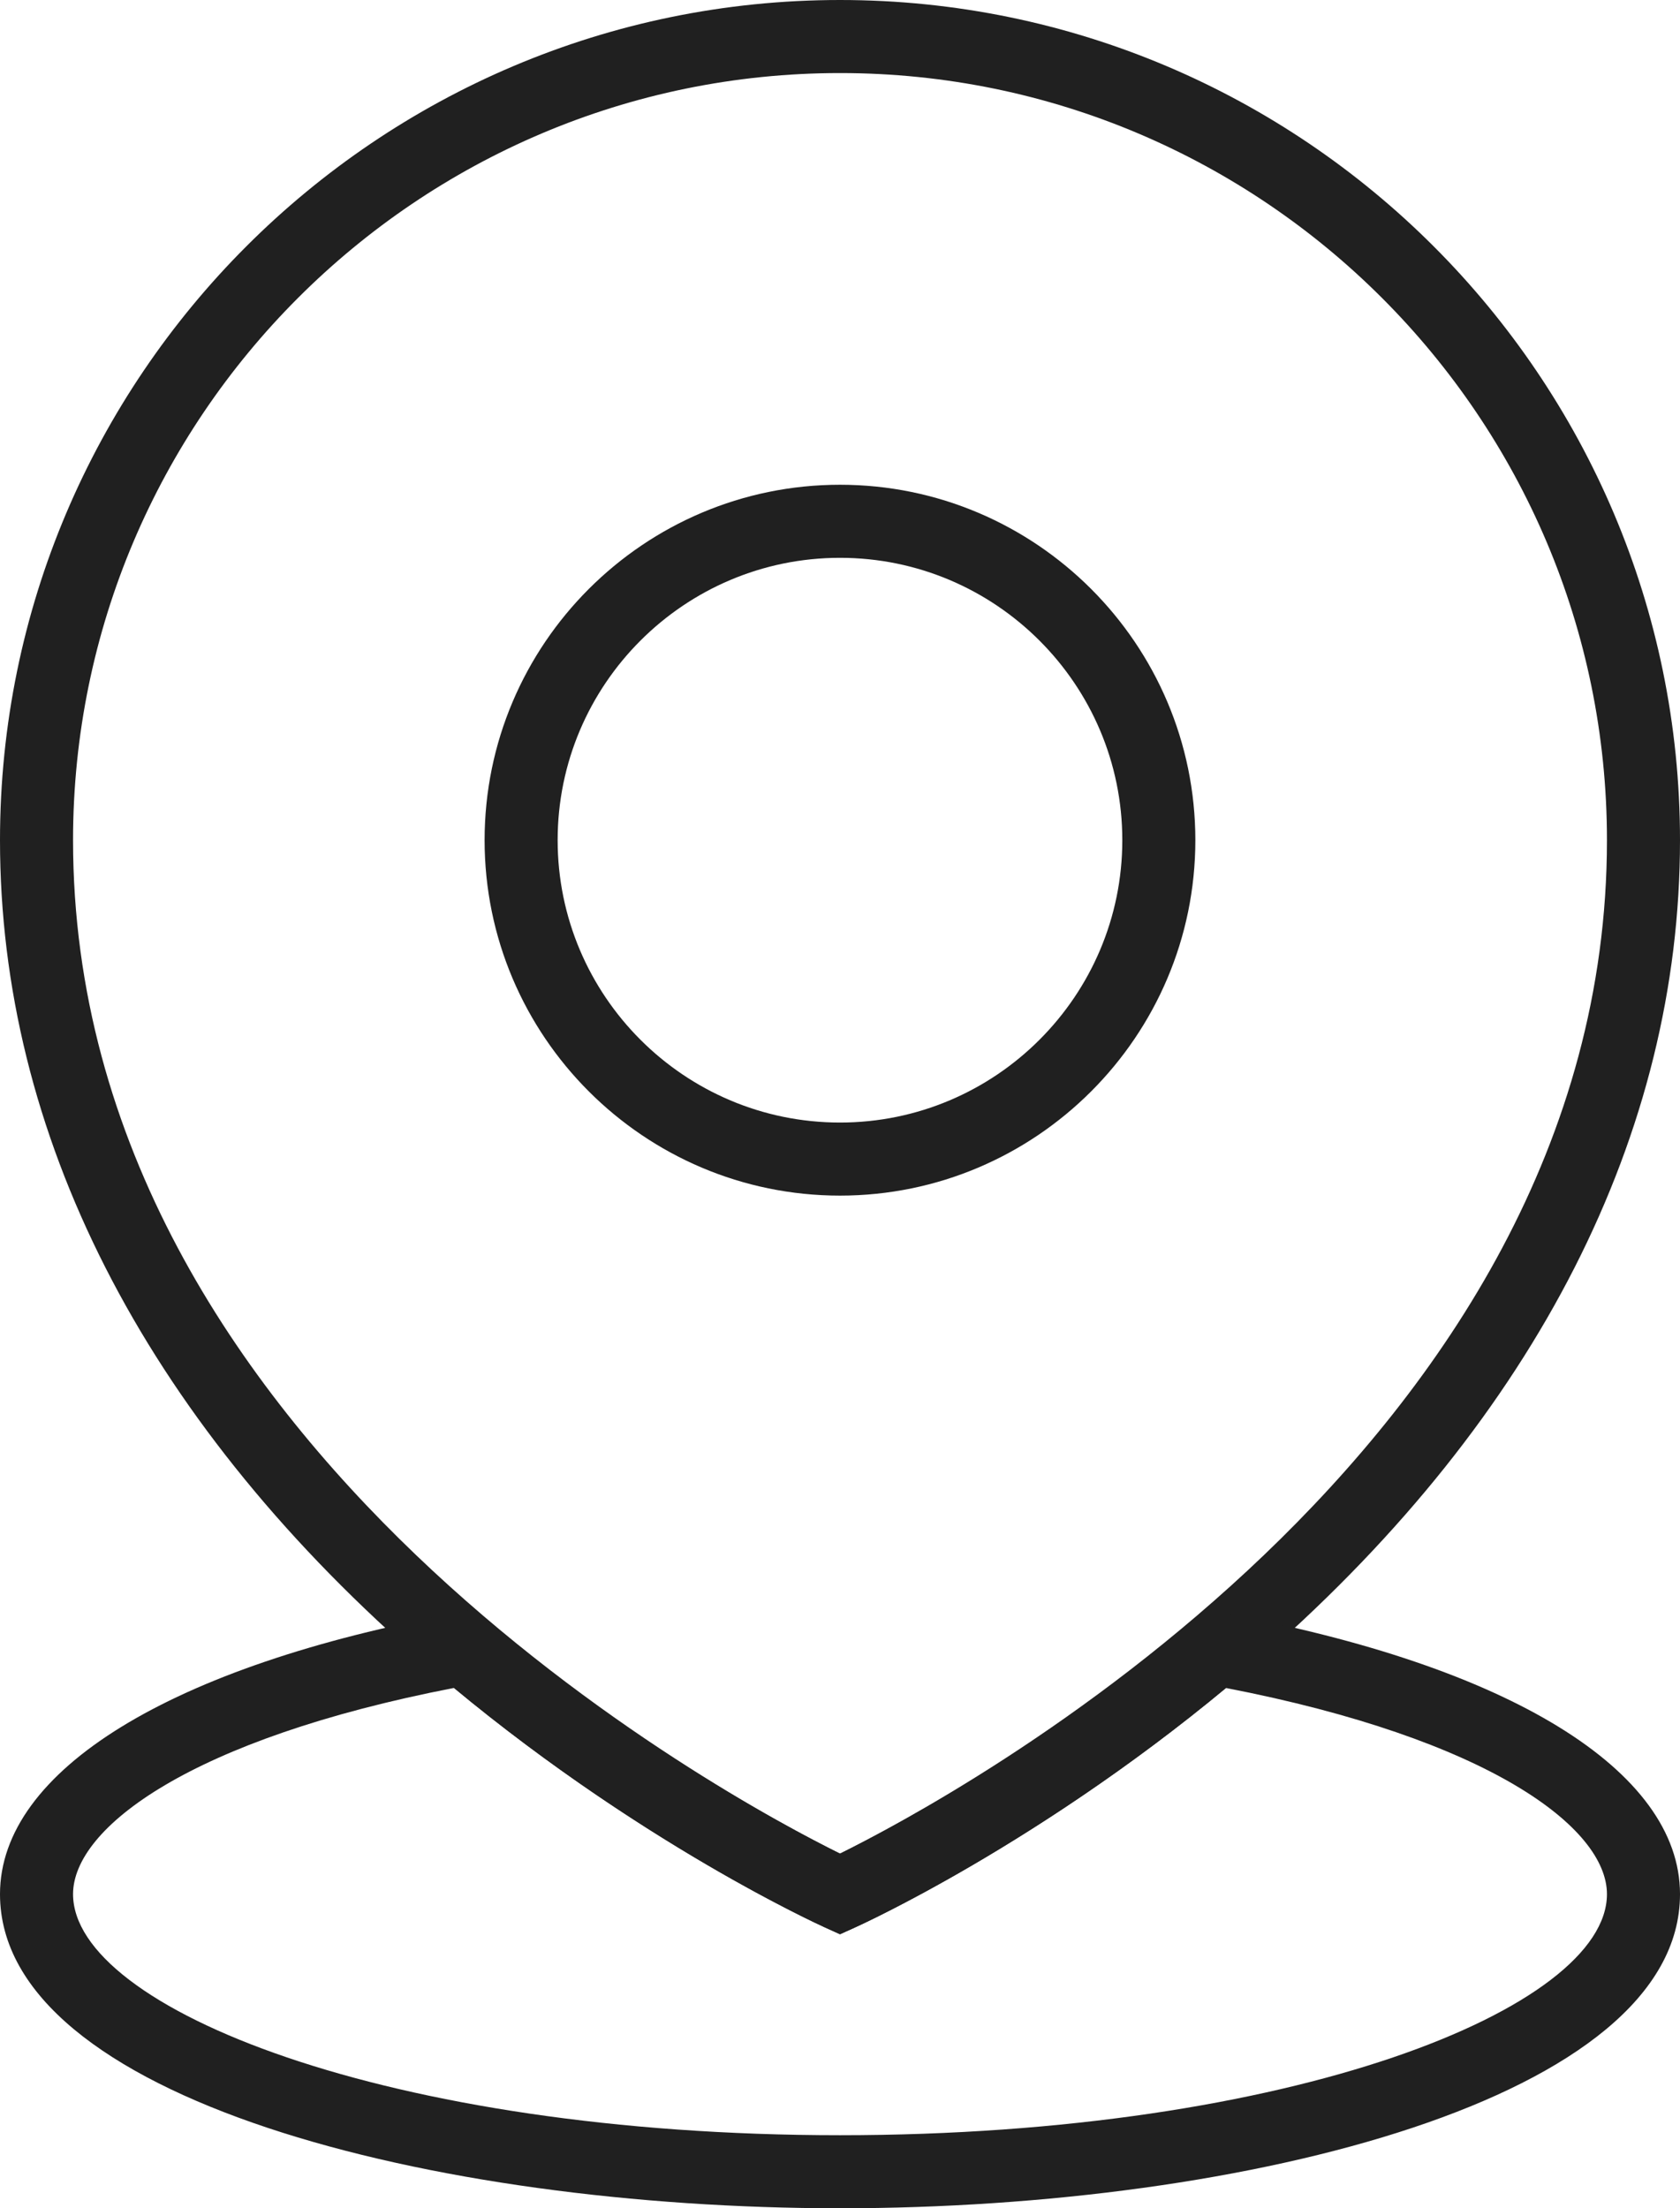
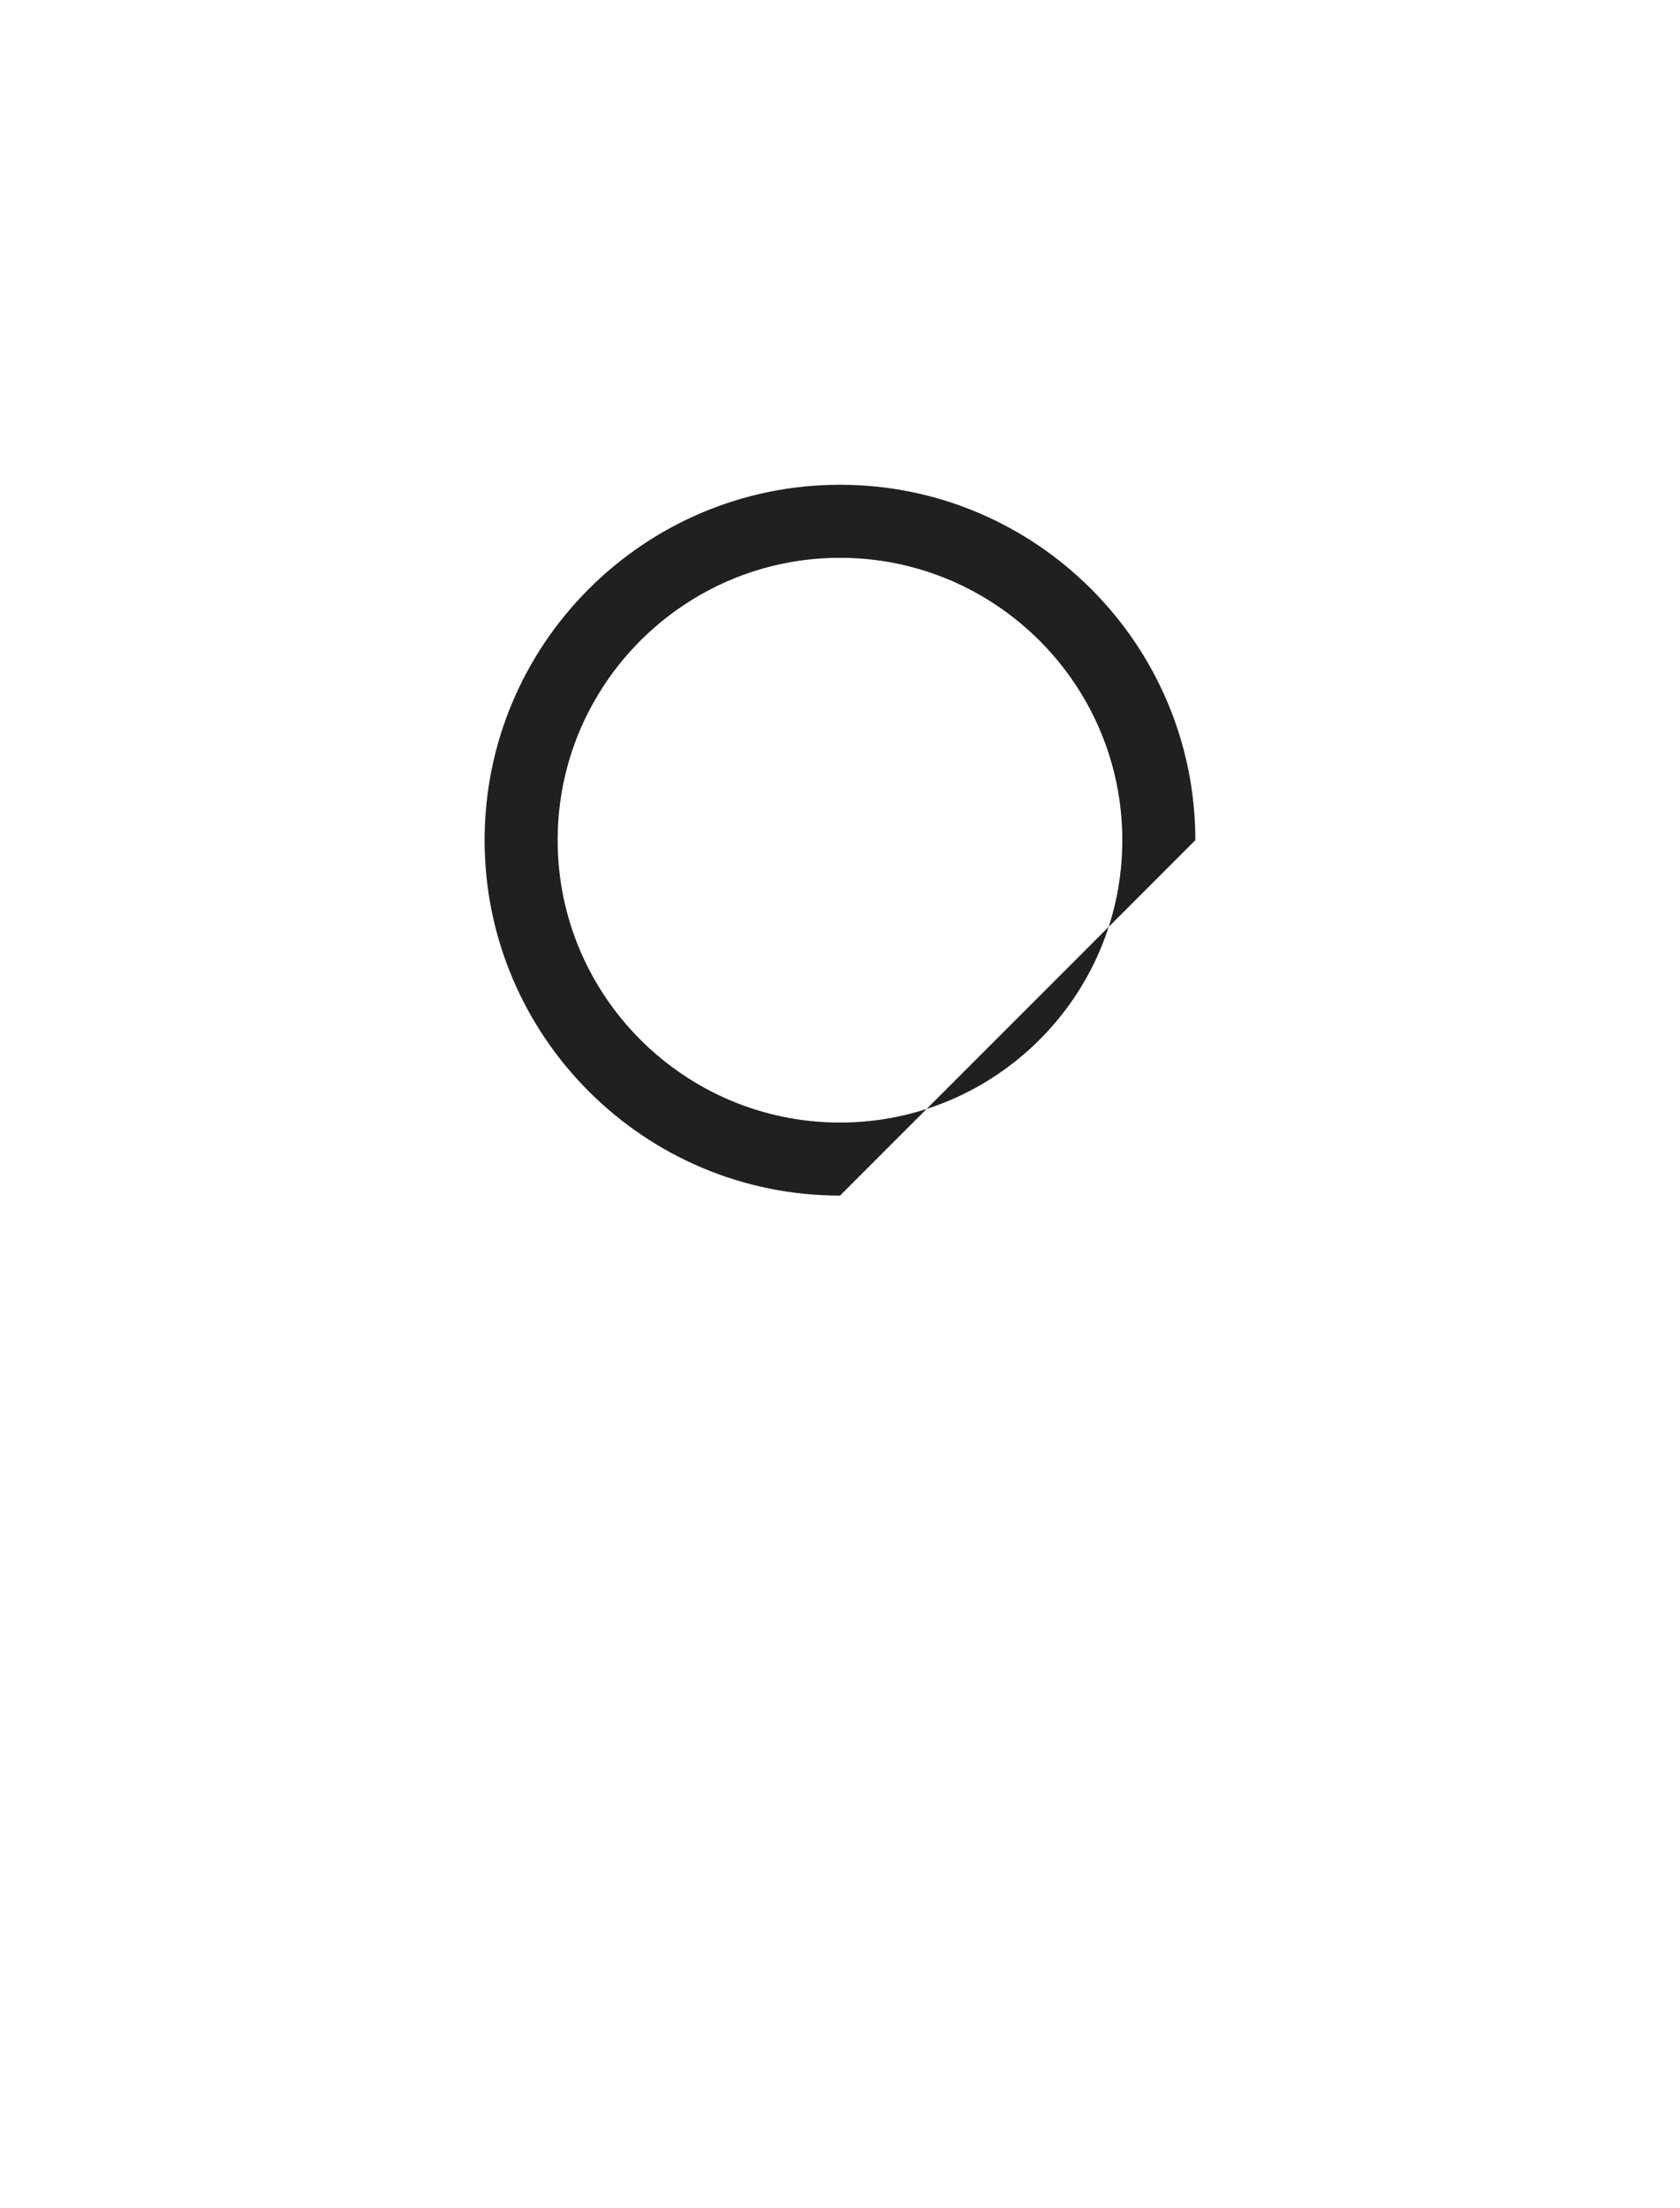
<svg xmlns="http://www.w3.org/2000/svg" x="0px" y="0px" viewBox="0 0 34.498 45.336" style="vertical-align: middle; max-width: 100%; width: 100%;" width="100%">
  <g>
    <g>
-       <path d="M17.249,39.709L16.94,39.57c-0.172-0.078-4.275-1.948-8.437-5.615C2.94,29.054,0,23.276,0,17.249    C0,7.738,7.738,0,17.249,0s17.249,7.738,17.249,17.249c0,6.027-2.94,11.805-8.504,16.707c-4.161,3.667-8.265,5.537-8.437,5.615    L17.249,39.709z M17.249,1.5C8.565,1.5,1.5,8.565,1.5,17.249c0,12.487,13.519,19.702,15.749,20.806    c2.23-1.104,15.749-8.318,15.749-20.806C32.998,8.565,25.933,1.5,17.249,1.5z" fill="rgb(32,32,32)">
+       </g>
+     <g>
+       <path d="M17.249,24.546c-4.024,0-7.298-3.273-7.298-7.297s3.273-7.297,7.298-7.297    c4.023,0,7.297,3.273,7.297,7.297z M17.249,11.452c-3.197,0-5.798,2.601-5.798,5.797    s2.601,5.797,5.798,5.797c3.196,0,5.797-2.601,5.797-5.797S20.445,11.452,17.249,11.452z" fill="rgb(32,32,32)">
     </path>
    </g>
    <g>
-       <path d="M17.249,24.546c-4.024,0-7.298-3.273-7.298-7.297s3.273-7.297,7.298-7.297    c4.023,0,7.297,3.273,7.297,7.297S21.272,24.546,17.249,24.546z M17.249,11.452c-3.197,0-5.798,2.601-5.798,5.797    s2.601,5.797,5.798,5.797c3.196,0,5.797-2.601,5.797-5.797S20.445,11.452,17.249,11.452z" fill="rgb(32,32,32)">
-      </path>
-     </g>
-     <g>
-       <path d="M17.249,45.336C8.887,45.336,0,43.076,0,38.887c0-2.538,3.514-4.696,9.399-5.774l0.349-0.064    l0.271,0.229c3.169,2.679,6.263,4.3,7.23,4.777c0.968-0.477,4.062-2.099,7.229-4.777l0.271-0.229l0.349,0.064    c5.887,1.078,9.4,3.236,9.4,5.774C34.498,43.076,25.611,45.336,17.249,45.336z M9.324,34.653C3.923,35.699,1.5,37.521,1.5,38.887    c0,2.341,6.468,4.949,15.749,4.949s15.749-2.608,15.749-4.949c0-1.366-2.423-3.188-7.825-4.233    c-3.87,3.208-7.461,4.847-7.615,4.917l-0.309,0.14l-0.309-0.14C16.786,39.5,13.195,37.861,9.324,34.653z" fill="rgb(32,32,32)">
-      </path>
-     </g>
+       </g>
  </g>
</svg>